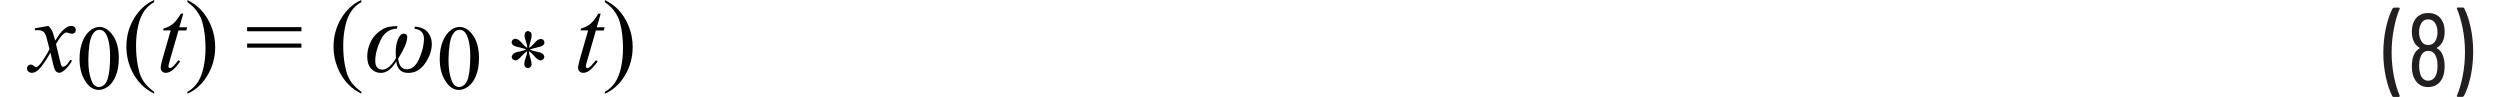
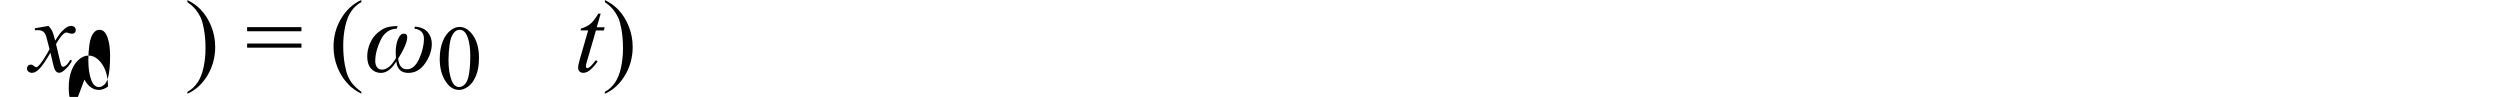
<svg xmlns="http://www.w3.org/2000/svg" id="uuid-4ff41b8b-cccf-48fa-978d-c7a7027d1696" width="5.93in" height=".23in" viewBox="0 0 426.88 16.92">
-   <path d="M425.08,1.31h-.9l-.12.04-.04.09.02.07c.41.96.74,2.1,1.01,3.43.26,1.33.4,2.7.4,4.13s-.13,2.83-.4,4.18c-.26,1.35-.6,2.5-1.01,3.46v.13s.14.06.14.06h.86l.22-.13c.48-.9.87-2.04,1.17-3.41s.45-2.82.45-4.35-.15-2.89-.44-4.23c-.29-1.34-.67-2.47-1.14-3.37l-.22-.13ZM420.51,12.73c-.11.43-.29.77-.55,1-.26.23-.57.35-.93.35s-.65-.11-.89-.34c-.25-.23-.42-.55-.53-.95-.11-.38-.16-.82-.16-1.31,0-.59.07-1.08.22-1.48.12-.36.3-.64.53-.83.23-.19.51-.29.84-.29.66,0,1.12.35,1.37,1.04.17.41.25.92.25,1.55,0,.46-.05.88-.14,1.26ZM417.72,4.28c.26-.6.7-.9,1.31-.9s1.04.28,1.31.85c.2.34.31.79.31,1.37,0,.5-.08.94-.25,1.3-.12.3-.3.53-.53.7-.23.17-.51.25-.84.25-.6,0-1.03-.29-1.3-.88-.19-.36-.29-.81-.29-1.35s.09-.97.27-1.33ZM420.56,8.32c.41-.23.73-.56.97-1.01.25-.47.38-1.06.38-1.78s-.14-1.39-.43-1.89c-.23-.44-.55-.78-.97-1.02-.42-.23-.91-.35-1.48-.35s-1.06.12-1.48.37-.74.59-.97,1.04c-.26.49-.4,1.1-.4,1.84s.13,1.33.4,1.84c.24.44.56.77.95.97v.11c-.47.26-.8.65-1.01,1.15-.23.53-.34,1.18-.34,1.94,0,.64.08,1.22.25,1.75.22.61.55,1.09,1,1.42.45.34.98.5,1.59.5s1.18-.17,1.64-.51.79-.82.99-1.43c.17-.48.25-1.05.25-1.71,0-.8-.13-1.5-.4-2.09-.19-.46-.51-.8-.95-1.03v-.11ZM413,16.92h.92l.16-.14-.02-.07c-.41-.94-.74-2.07-1.01-3.39-.26-1.33-.4-2.7-.4-4.13s.13-2.86.4-4.21c.26-1.36.6-2.51,1.01-3.46v-.13s-.14-.06-.14-.06h-.88l-.22.13c-.48.92-.87,2.07-1.17,3.44-.3,1.37-.45,2.81-.45,4.32s.15,2.88.44,4.22.67,2.46,1.14,3.38l.22.13Z" fill="#231f20" />
  <path d="M1.41,4.96v.32l.47-.02c.42,0,.74.08.96.24s.39.43.53.81c.03.08.23.83.59,2.26-.15.33-.46.86-.93,1.6s-.85,1.22-1.12,1.44l-.27.14-.35-.2c-.21-.19-.41-.28-.6-.28s-.35.06-.47.19-.19.29-.19.48c0,.22.07.39.21.52.19.17.41.25.64.25.33,0,.68-.15,1.04-.44.55-.46,1.28-1.48,2.2-3.07.39,1.74.64,2.72.76,2.95.19.37.45.55.78.55.22,0,.5-.13.82-.39.57-.46,1.04-1.03,1.41-1.72l-.31-.16c-.23.43-.5.79-.83,1.05l-.43.2-.23-.14c-.08-.09-.17-.37-.28-.83l-.72-3.02c.5-.87.94-1.46,1.3-1.77.19-.16.36-.25.5-.25.09,0,.28.05.55.14l.4.08c.21,0,.4-.07.56-.22.09-.08.13-.23.13-.46,0-.19-.07-.36-.22-.49-.15-.13-.35-.2-.6-.2l-.47.09c-.22.09-.48.27-.77.52-.29.26-.54.52-.75.8l-.77,1.16c-.24-.9-.41-1.45-.52-1.66-.15-.3-.36-.61-.65-.91l-2.35.41Z" fill="#010101" />
-   <path d="M10.93,7.72c.14-.93.39-1.61.77-2.04.28-.32.59-.48.95-.48.3,0,.56.09.77.26.3.25.54.67.73,1.27.25.81.38,1.82.38,3.02,0,1.63-.12,2.89-.36,3.79-.16.59-.39,1.02-.69,1.27s-.59.38-.88.38c-.59,0-1.03-.39-1.33-1.16-.36-.92-.54-2.11-.54-3.57,0-.9.07-1.82.2-2.74ZM10.05,13.9c.67,1.19,1.51,1.79,2.52,1.79.51,0,1.04-.19,1.59-.58s1-1.01,1.36-1.87.53-1.9.53-3.13c0-1.75-.4-3.15-1.21-4.17-.65-.83-1.38-1.24-2.19-1.24-.5,0-.98.17-1.45.51-.6.43-1.09,1.08-1.45,1.95s-.55,1.91-.55,3.12c0,1.42.28,2.63.85,3.63Z" fill="#010101" />
-   <path d="M20.77,14.73c-.37-.45-.66-.92-.87-1.41-.22-.49-.4-1.14-.55-1.95-.19-1.03-.29-2.17-.29-3.42,0-1.15.11-2.26.34-3.32s.57-1.94,1.04-2.63,1.05-1.24,1.78-1.63v-.37c-1.44.64-2.61,1.72-3.51,3.21s-1.34,3.15-1.34,4.97c0,1.24.23,2.44.69,3.59s1.11,2.16,1.95,3.01c.59.6,1.33,1.12,2.21,1.56v-.33c-.59-.41-1.07-.84-1.44-1.29Z" fill="#010101" />
-   <path d="M26.91,2.36c-.53.86-1,1.47-1.43,1.82s-.96.61-1.61.79l-.09.34h1.33l-1.47,5.09c-.19.65-.28,1.13-.28,1.45,0,.25.08.46.25.62.16.16.38.24.63.24.33,0,.67-.11.99-.33.48-.32.99-.88,1.53-1.66l-.29-.22c-.49.6-.8.96-.94,1.08-.24.21-.43.31-.58.31l-.17-.08-.07-.23c0-.16.08-.52.25-1.08l1.51-5.19h1.37l.15-.55h-1.38l.69-2.39h-.39Z" fill="#010101" />
+   <path d="M10.93,7.72c.14-.93.39-1.61.77-2.04.28-.32.59-.48.95-.48.3,0,.56.09.77.26.3.25.54.67.73,1.27.25.81.38,1.82.38,3.02,0,1.63-.12,2.89-.36,3.79-.16.59-.39,1.02-.69,1.27s-.59.38-.88.38c-.59,0-1.03-.39-1.33-1.16-.36-.92-.54-2.11-.54-3.57,0-.9.07-1.82.2-2.74ZM10.05,13.9c.67,1.19,1.51,1.79,2.52,1.79.51,0,1.04-.19,1.59-.58c0-1.75-.4-3.15-1.21-4.17-.65-.83-1.38-1.24-2.19-1.24-.5,0-.98.17-1.45.51-.6.43-1.09,1.08-1.45,1.95s-.55,1.91-.55,3.12c0,1.42.28,2.63.85,3.63Z" fill="#010101" />
  <path d="M56.92,14.73c-.37-.45-.66-.92-.87-1.41-.22-.49-.4-1.14-.55-1.95-.19-1.03-.29-2.17-.29-3.42,0-1.15.11-2.26.34-3.32s.57-1.94,1.04-2.63,1.05-1.24,1.78-1.63v-.37c-1.44.64-2.61,1.72-3.51,3.21s-1.34,3.15-1.34,4.97c0,1.24.23,2.44.69,3.59s1.11,2.16,1.95,3.01c.59.6,1.33,1.12,2.21,1.56v-.33c-.59-.41-1.07-.84-1.44-1.29ZM38.44,8.32h9.48v-.72h-9.48v.72ZM38.44,5.46h9.48v-.72h-9.48v.72ZM29.46,1.66c.36.45.65.92.88,1.41.22.49.4,1.13.55,1.94.19,1.03.29,2.17.29,3.42,0,1.15-.11,2.26-.34,3.33-.23,1.06-.57,1.94-1.04,2.63-.46.69-1.06,1.24-1.78,1.64v.33c1.45-.64,2.62-1.72,3.51-3.21.89-1.5,1.34-3.15,1.34-4.97,0-1.25-.23-2.45-.69-3.6-.46-1.15-1.1-2.16-1.94-3.01-.59-.6-1.33-1.12-2.22-1.56v.37c.6.41,1.08.84,1.44,1.29Z" fill="#010101" />
  <path d="M62.81,4.78c-.49.14-1.02.46-1.59.94-.57.48-1.02,1.1-1.34,1.85s-.48,1.51-.48,2.29c0,.91.22,1.61.67,2.11.45.5,1.02.75,1.71.75.99,0,1.89-.67,2.69-2,.15,1.33.85,2,2.1,2,1.19,0,2.17-.56,2.94-1.68.77-1.12,1.16-2.25,1.16-3.39,0-.77-.23-1.45-.7-2.02-.47-.57-1.22-.9-2.24-.99l-.1.36c1.11.15,1.67.74,1.67,1.78s-.28,2.23-.83,3.46c-.55,1.23-1.27,1.85-2.15,1.85s-1.39-.62-1.52-1.86c1.05-1.68,1.58-2.93,1.58-3.74,0-.41-.2-.62-.6-.62s-.74.32-1.01.96c-.27.64-.4,1.42-.4,2.33,0,.23.01.56.04.98-.77,1.34-1.58,2.01-2.43,2.01-.36,0-.64-.13-.86-.4s-.32-.64-.32-1.12c0-1.1.31-2.3.92-3.6s1.56-1.98,2.84-2.03l.13-.45c-.76.01-1.39.09-1.88.23Z" fill="#010101" />
  <path d="M73.78,7.72c.14-.93.39-1.61.77-2.04.28-.32.59-.48.95-.48.3,0,.56.09.77.26.3.25.54.67.73,1.27.25.81.38,1.82.38,3.02,0,1.63-.12,2.89-.36,3.79-.16.59-.39,1.02-.69,1.27s-.59.38-.88.38c-.59,0-1.03-.39-1.33-1.16-.36-.92-.54-2.11-.54-3.57,0-.9.07-1.82.2-2.74ZM72.9,13.9c.67,1.19,1.51,1.79,2.52,1.79.51,0,1.04-.19,1.59-.58s1-1.01,1.36-1.87.53-1.9.53-3.13c0-1.75-.4-3.15-1.21-4.17-.65-.83-1.38-1.24-2.19-1.24-.5,0-.98.17-1.45.51-.6.43-1.09,1.08-1.45,1.95s-.55,1.91-.55,3.12c0,1.42.28,2.63.85,3.63Z" fill="#010101" />
-   <path d="M86.45,7.57c-.29-.33-.53-.55-.72-.66s-.38-.16-.55-.16l-.41.18-.18.39c0,.25.12.45.35.62.15.11.55.23,1.19.37.39.08.73.19,1.01.33-.31.13-.62.23-.95.3-.5.1-.82.19-.96.25-.21.09-.37.21-.48.36l-.16.41.19.4.45.18.42-.12c.19-.11.48-.39.86-.81.23-.25.5-.48.8-.68-.03.26-.05.46-.09.59s-.11.38-.23.73-.18.65-.18.9.05.41.16.52c.16.15.33.23.52.23l.4-.21c.12-.14.19-.32.19-.53,0-.22-.09-.64-.28-1.26-.11-.35-.17-.67-.18-.97.32.22.58.46.8.72.32.38.58.62.77.73s.36.16.52.16l.41-.17.18-.41c0-.2-.1-.39-.29-.56s-.61-.32-1.24-.43c-.39-.07-.72-.18-.99-.32.27-.11.6-.22,1-.3.69-.15,1.12-.3,1.29-.45s.26-.32.26-.52l-.18-.42-.43-.18-.52.15c-.17.1-.43.35-.79.77-.23.26-.49.48-.77.66.03-.35.12-.74.25-1.16s.21-.75.21-.98c0-.26-.06-.46-.18-.6l-.42-.21c-.19,0-.34.07-.47.21s-.19.35-.19.62c0,.19.09.54.27,1.05.12.35.2.71.22,1.07-.3-.18-.59-.44-.88-.77Z" fill="#010101" />
  <path d="M99.75,2.36c-.53.86-1,1.47-1.43,1.82s-.96.61-1.61.79l-.09.34h1.33l-1.47,5.09c-.19.65-.28,1.13-.28,1.45,0,.25.08.46.25.62.16.16.38.24.63.24.33,0,.67-.11.99-.33.48-.32.99-.88,1.53-1.66l-.29-.22c-.49.6-.8.96-.94,1.08-.24.21-.43.31-.58.31l-.17-.08-.07-.23c0-.16.08-.52.25-1.08l1.51-5.19h1.37l.15-.55h-1.38l.69-2.39h-.39Z" fill="#010101" />
  <path d="M102.31,1.66c.36.45.65.92.88,1.41.22.49.4,1.13.55,1.94.19,1.03.29,2.17.29,3.42,0,1.15-.11,2.26-.34,3.33-.23,1.06-.57,1.94-1.04,2.63-.46.69-1.06,1.24-1.78,1.64v.33c1.45-.64,2.62-1.72,3.51-3.21.89-1.5,1.34-3.15,1.34-4.97,0-1.25-.23-2.45-.69-3.6-.46-1.15-1.1-2.16-1.94-3.01-.59-.6-1.33-1.12-2.22-1.56v.37c.6.41,1.08.84,1.44,1.29Z" fill="#010101" />
</svg>